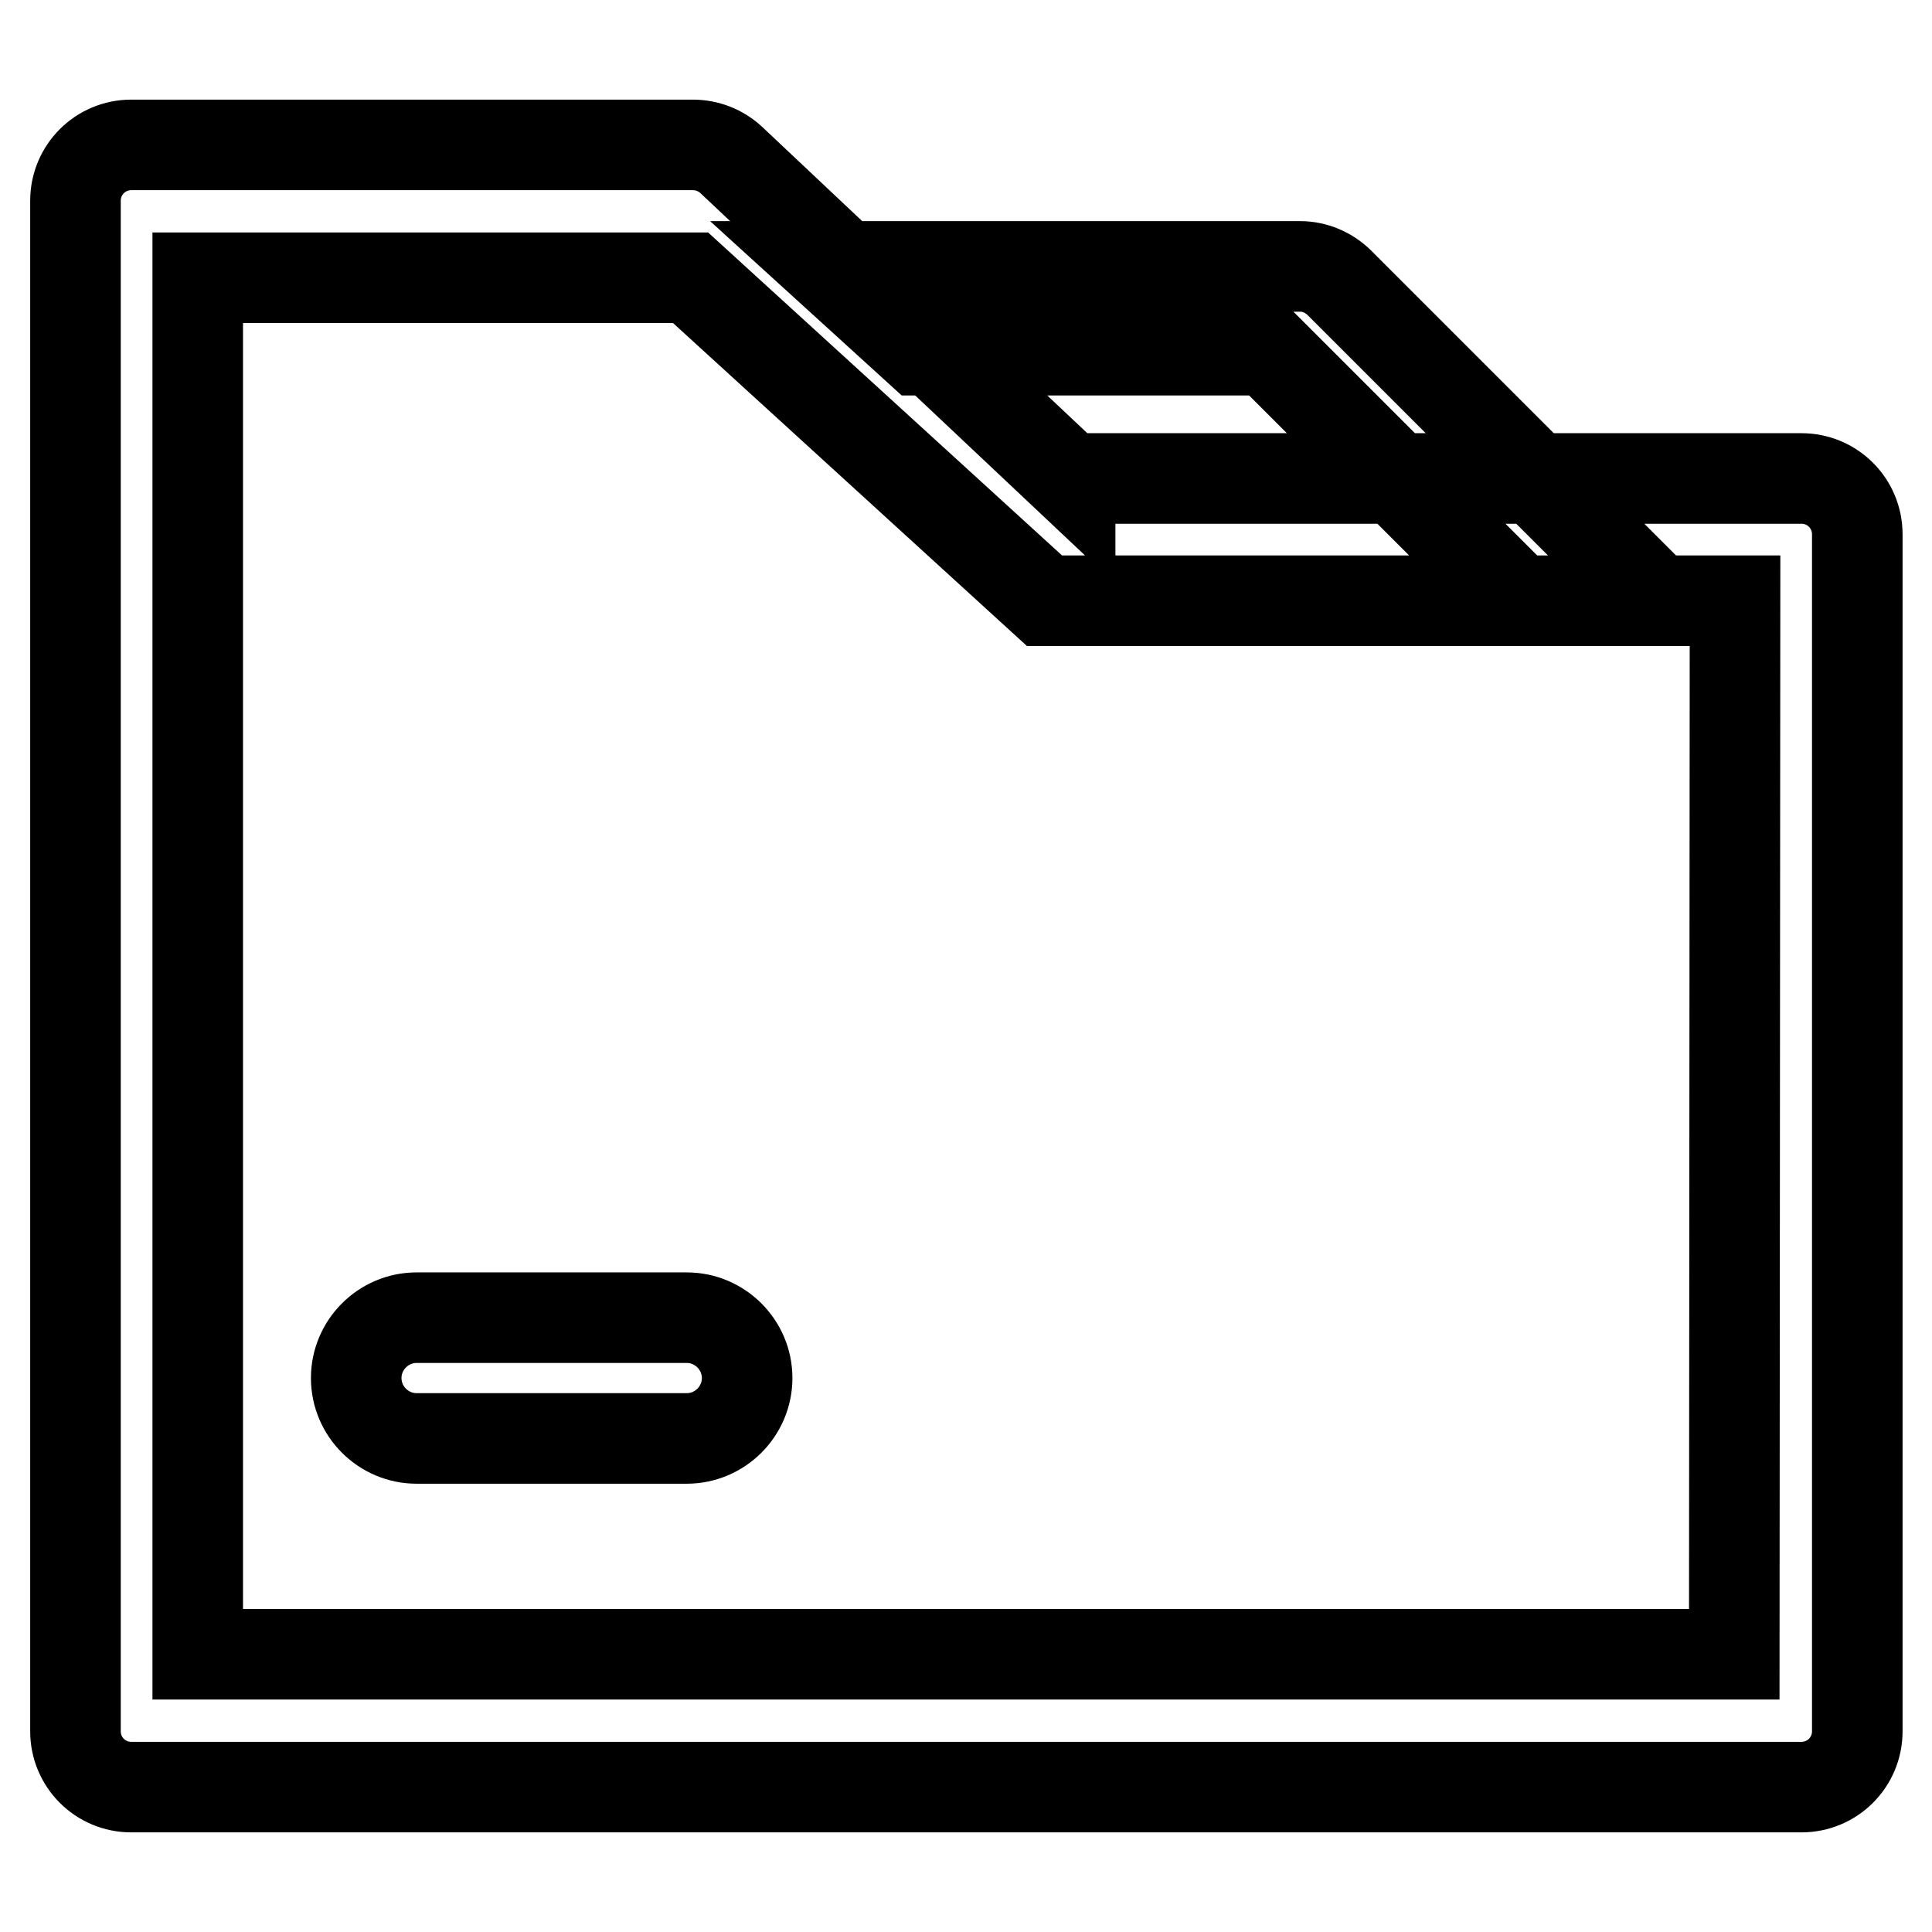
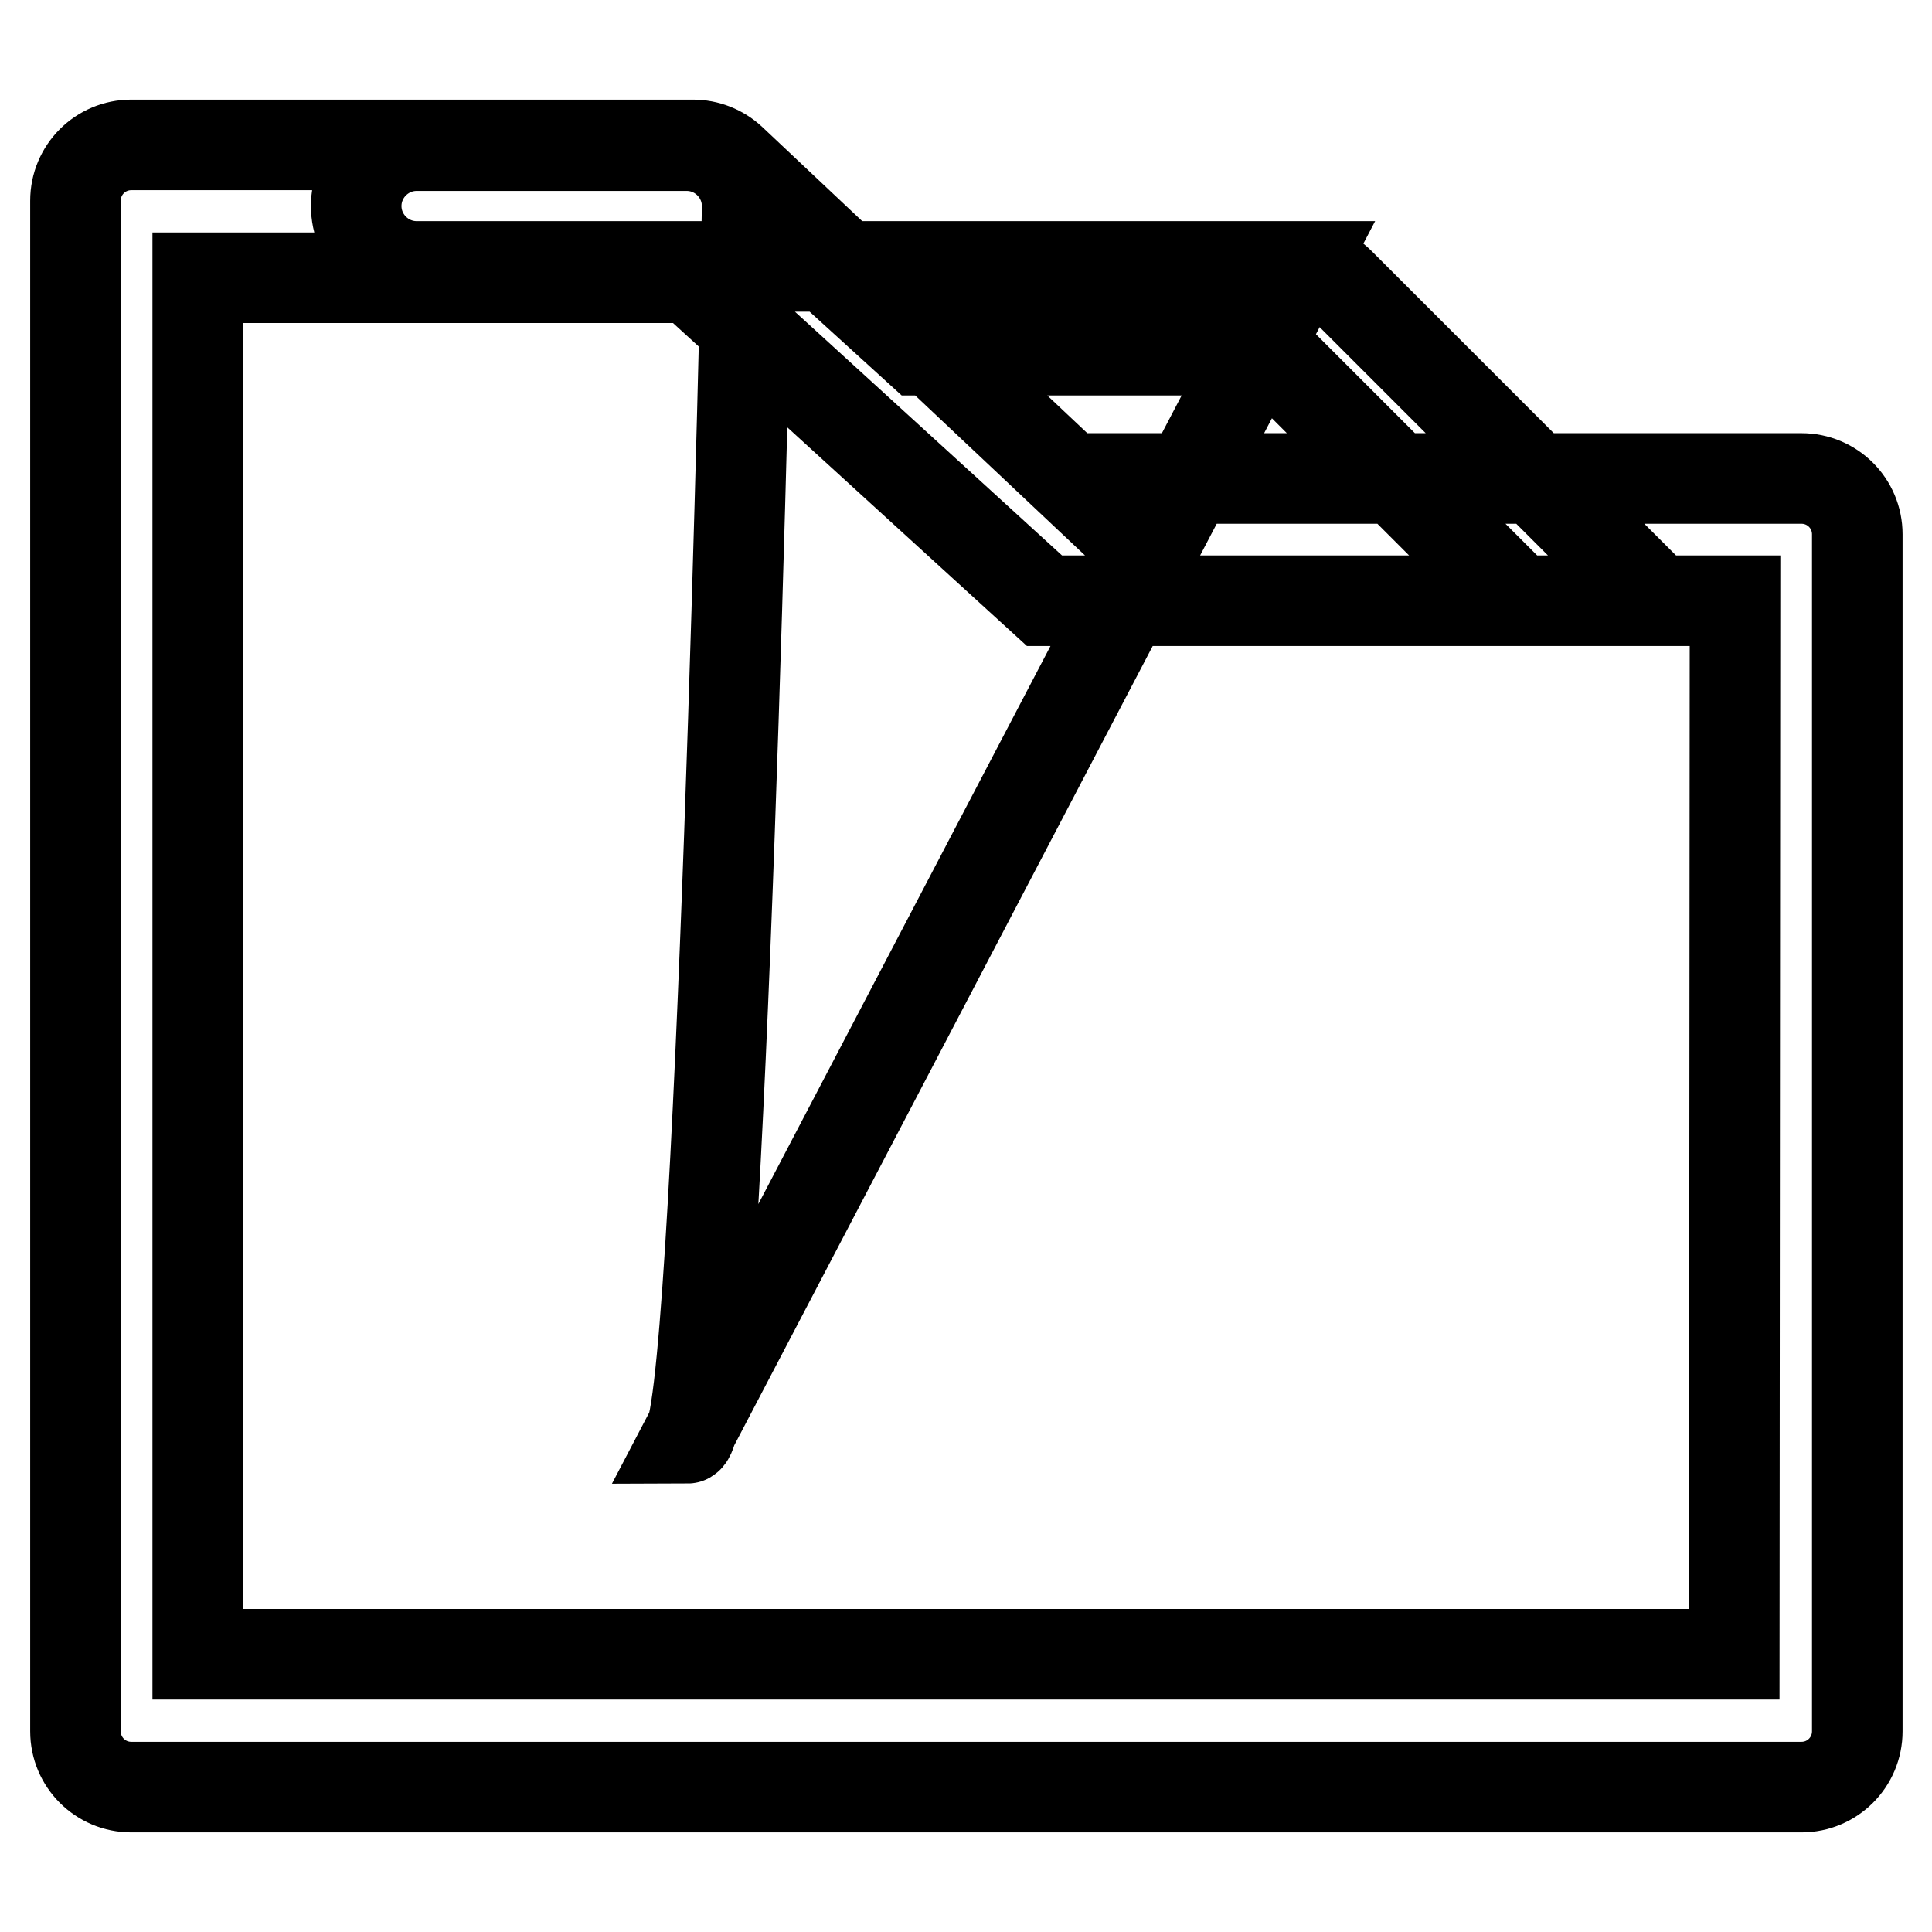
<svg xmlns="http://www.w3.org/2000/svg" version="1.1" x="0px" y="0px" viewBox="0 0 256 256" enable-background="new 0 0 256 256" xml:space="preserve">
  <g>
-     <path stroke-width="12" fill-opacity="0" stroke="#000000" d="M141.8,63.5L96.9,21.2c-1.4-1.3-3.2-2-5.1-2H17.4c-4.1,0-7.4,3.3-7.4,7.4v202.8c0,4.1,3.3,7.4,7.4,7.4 h221.3c4.1,0,7.4-3.3,7.4-7.4V70.8c0-4.1-3.3-7.4-7.4-7.4H141.8z M229.8,219.2H26.2V36.8h65.3l46.9,42.8h91.5L229.8,219.2 L229.8,219.2z M172.3,35.3h-62.7l12.2,11.1h46.2l33.2,33.2h18.4l-42.1-42.1C176.1,36.1,174.2,35.3,172.3,35.3L172.3,35.3z  M91,190.6H55.2c-4.4,0-8-3.6-8-8s3.6-8,8-8H91c4.4,0,8,3.6,8,8S95.4,190.6,91,190.6z" />
+     <path stroke-width="12" fill-opacity="0" stroke="#000000" d="M141.8,63.5L96.9,21.2c-1.4-1.3-3.2-2-5.1-2H17.4c-4.1,0-7.4,3.3-7.4,7.4v202.8c0,4.1,3.3,7.4,7.4,7.4 h221.3c4.1,0,7.4-3.3,7.4-7.4V70.8c0-4.1-3.3-7.4-7.4-7.4H141.8z M229.8,219.2H26.2V36.8h65.3l46.9,42.8h91.5L229.8,219.2 L229.8,219.2z M172.3,35.3h-62.7l12.2,11.1h46.2l33.2,33.2h18.4l-42.1-42.1C176.1,36.1,174.2,35.3,172.3,35.3L172.3,35.3z  H55.2c-4.4,0-8-3.6-8-8s3.6-8,8-8H91c4.4,0,8,3.6,8,8S95.4,190.6,91,190.6z" />
  </g>
</svg>